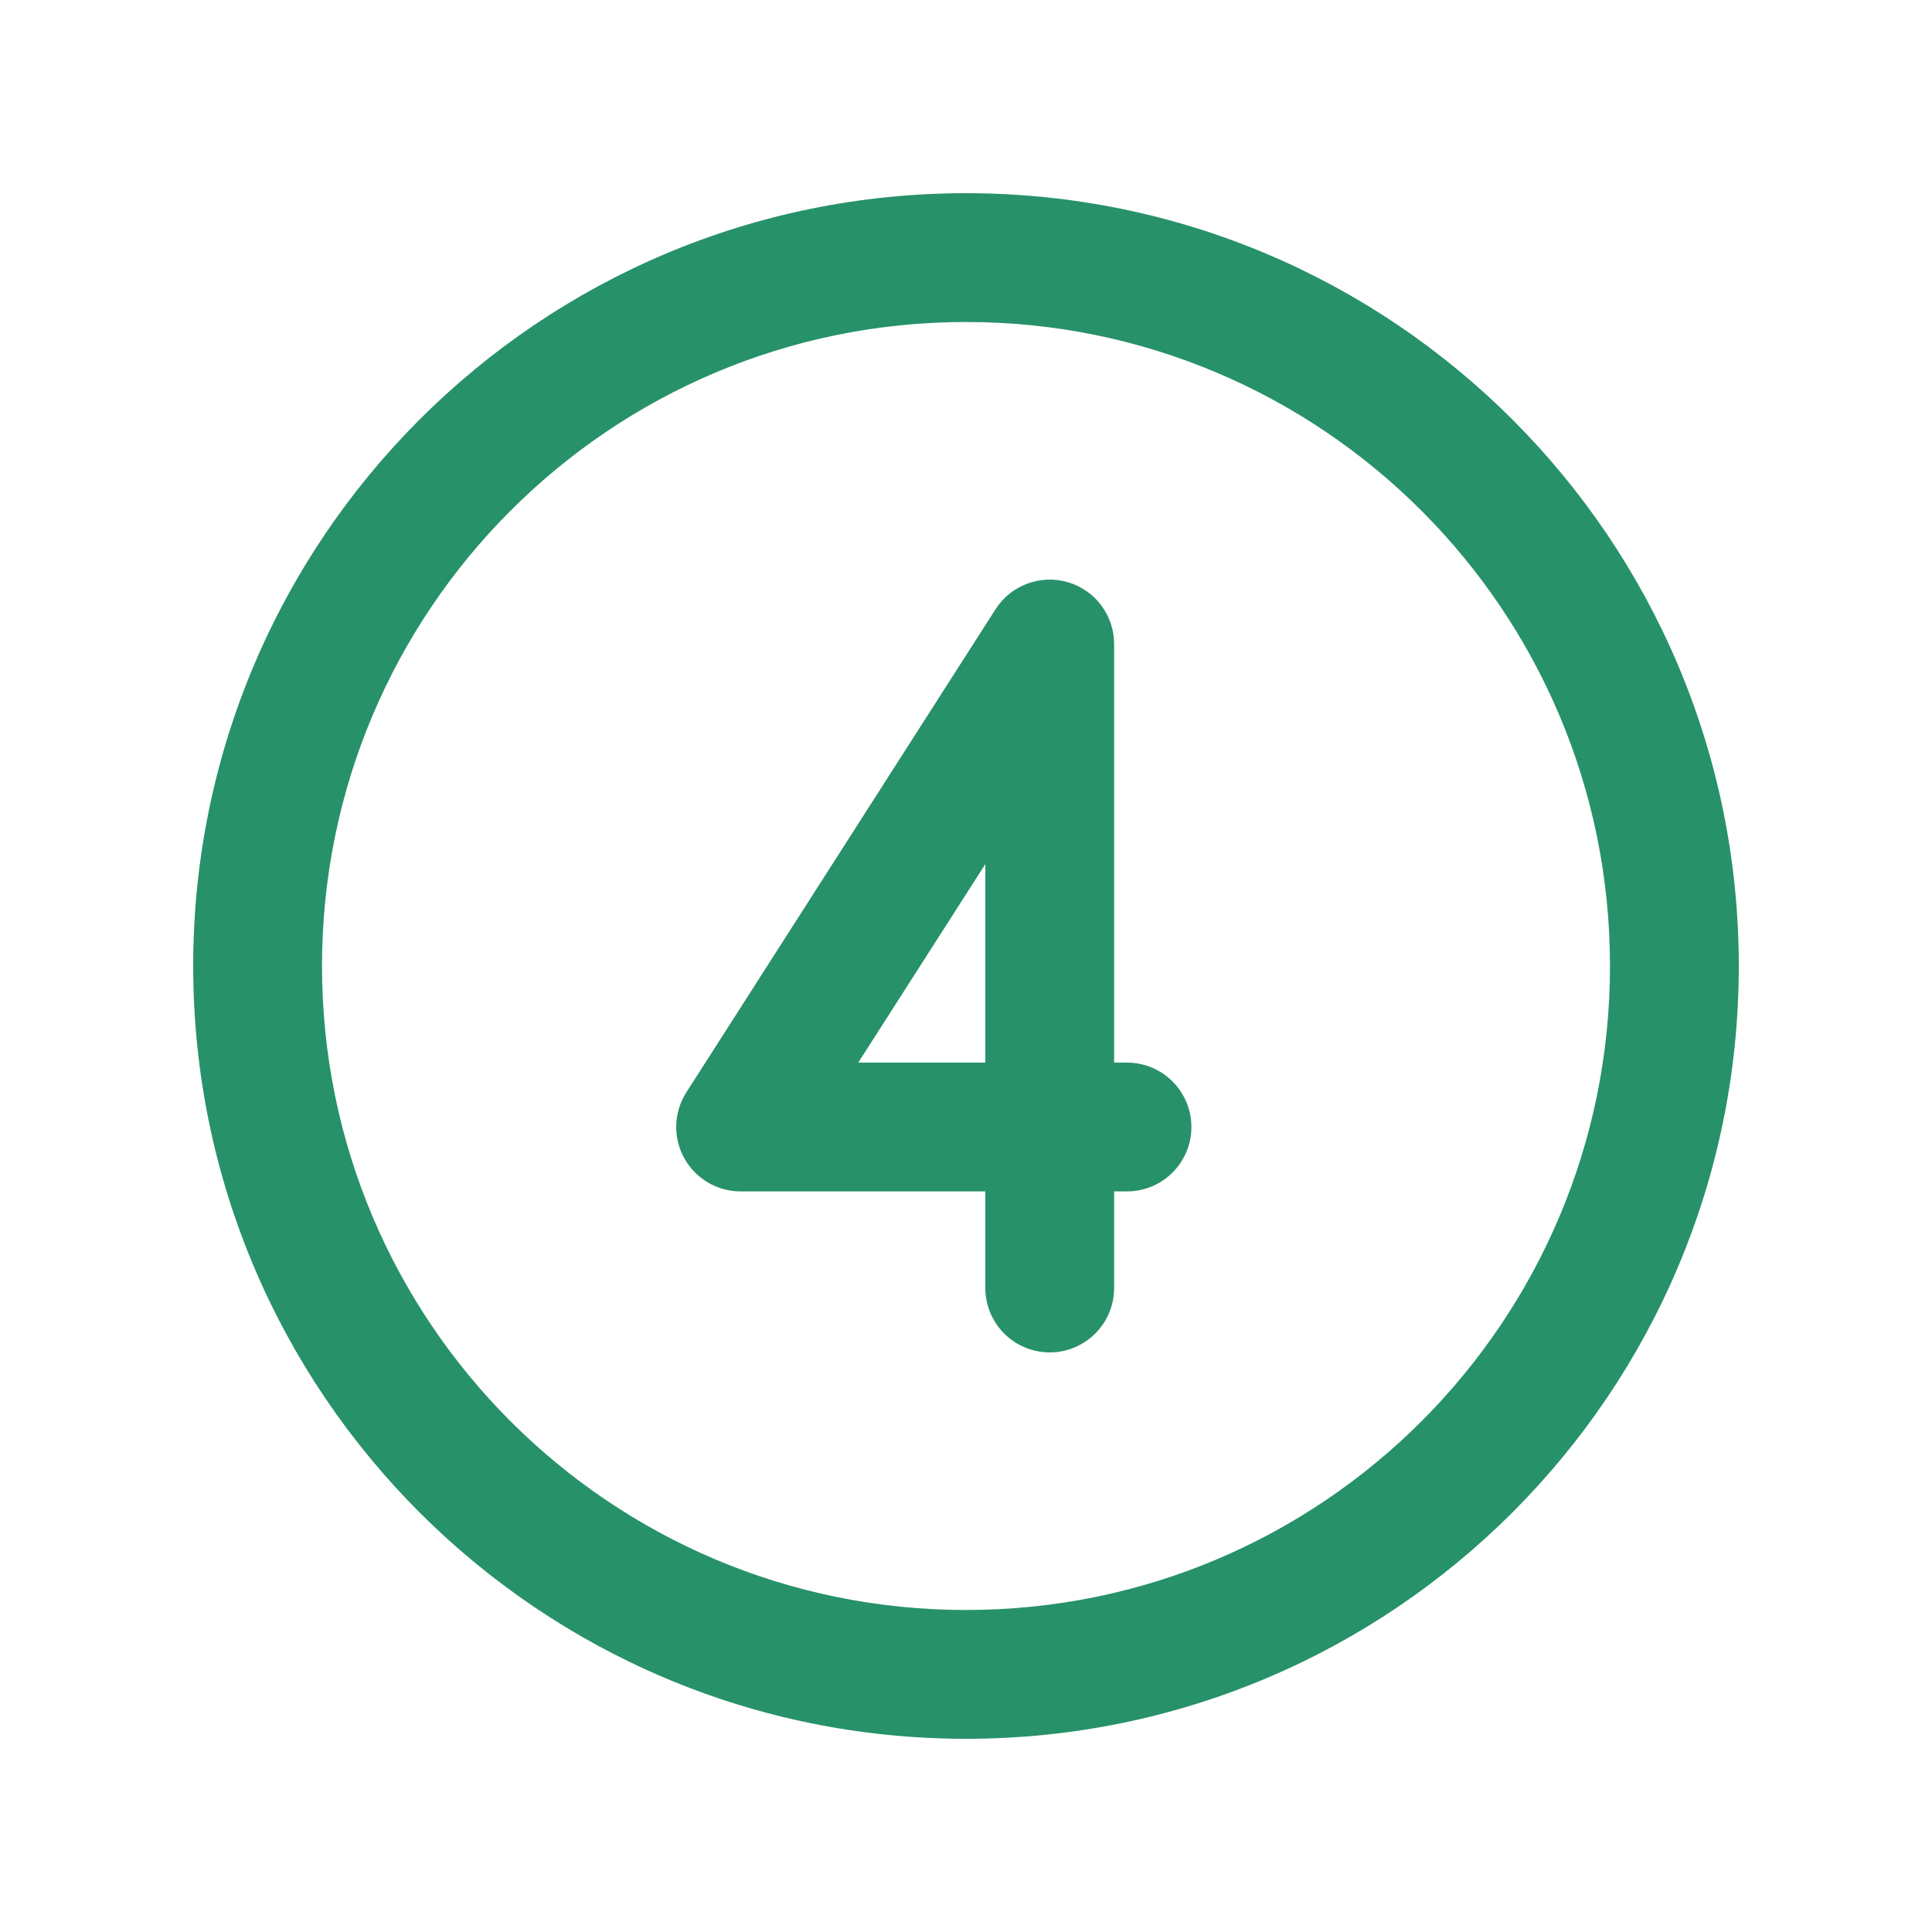
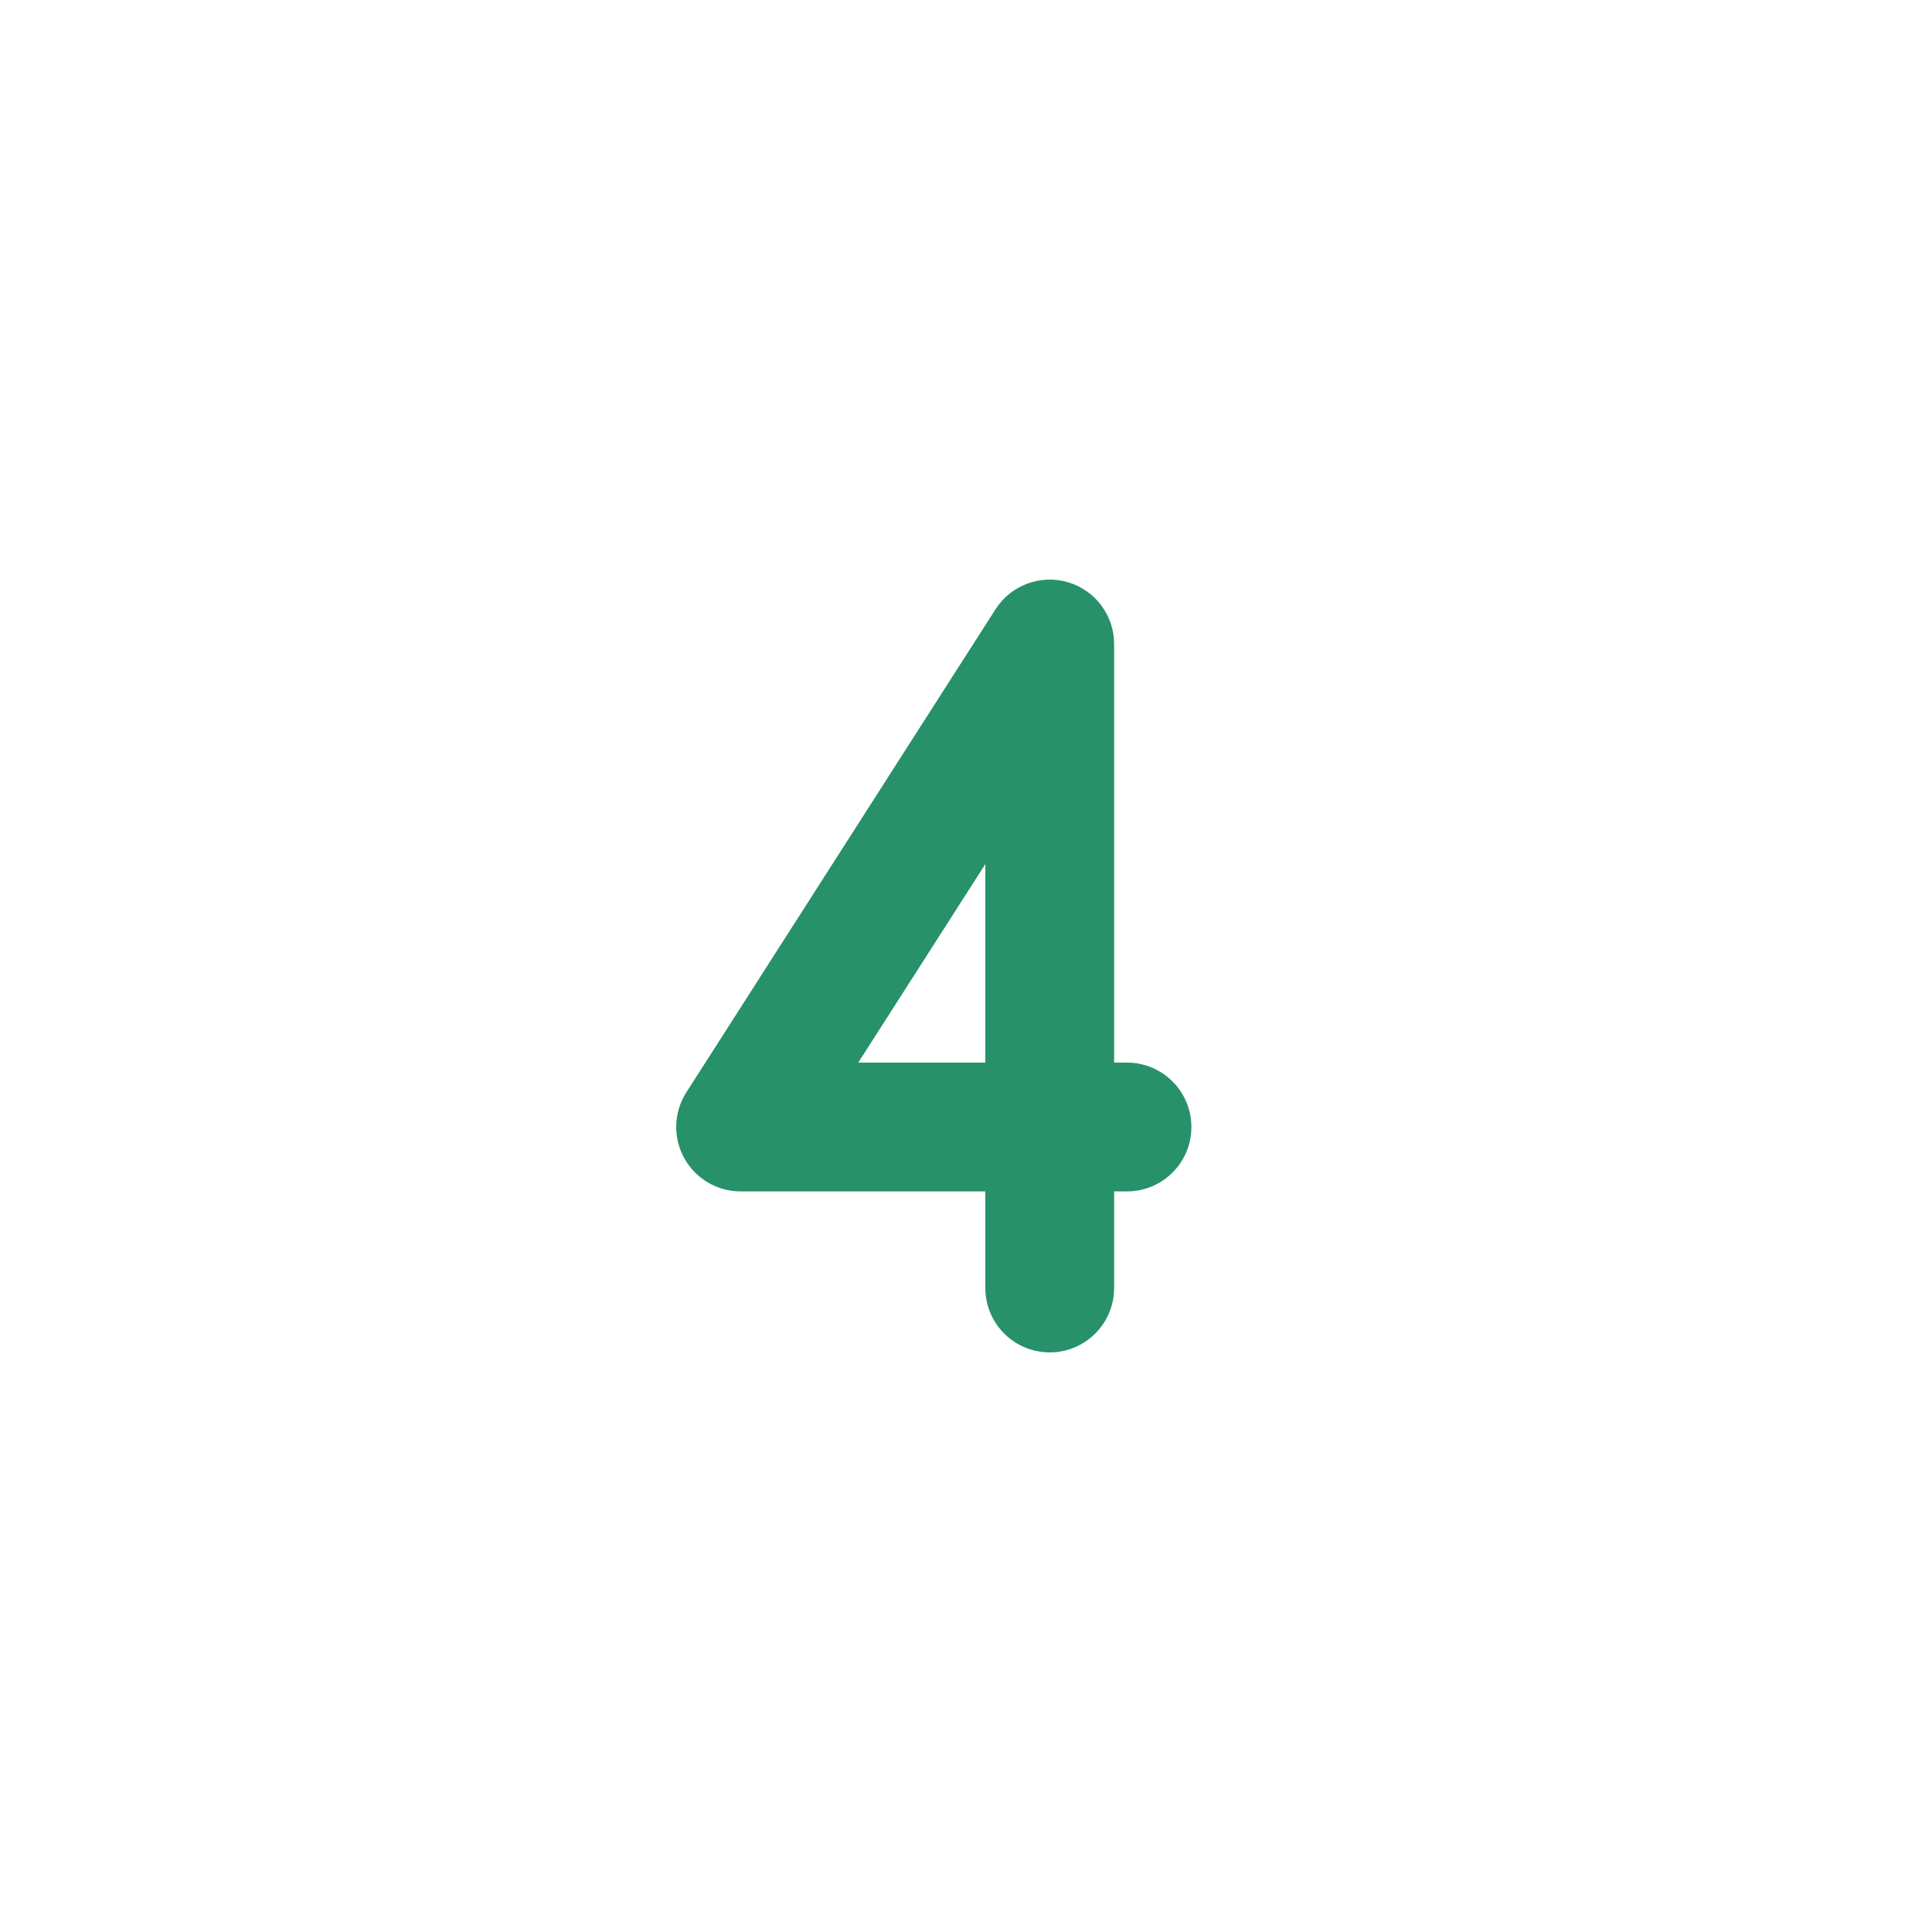
<svg xmlns="http://www.w3.org/2000/svg" width="30" height="30" viewBox="0 0 30 30" fill="none">
  <path fill-rule="evenodd" clip-rule="evenodd" d="M16.581 9.04C17.007 9.165 17.3 9.556 17.3 10V16.5H17.5C18.052 16.5 18.5 16.948 18.5 17.5C18.5 18.052 18.052 18.5 17.5 18.5H17.3V20C17.3 20.552 16.852 21 16.3 21C15.748 21 15.3 20.552 15.3 20V18.5H11.5C11.135 18.5 10.798 18.301 10.623 17.98C10.447 17.66 10.461 17.269 10.658 16.961L15.458 9.461C15.697 9.087 16.155 8.916 16.581 9.04ZM15.3 16.5V13.418L13.327 16.5H15.3Z" fill="#27916A" />
-   <path fill-rule="evenodd" clip-rule="evenodd" d="M15 5C9.477 5 5 9.477 5 15C5 20.523 9.477 25 15 25C20.523 25 25 20.523 25 15C25 9.477 20.523 5 15 5ZM3 15C3 8.373 8.373 3 15 3C21.627 3 27 8.373 27 15C27 21.627 21.627 27 15 27C8.373 27 3 21.627 3 15Z" fill="#27916A" />
</svg>